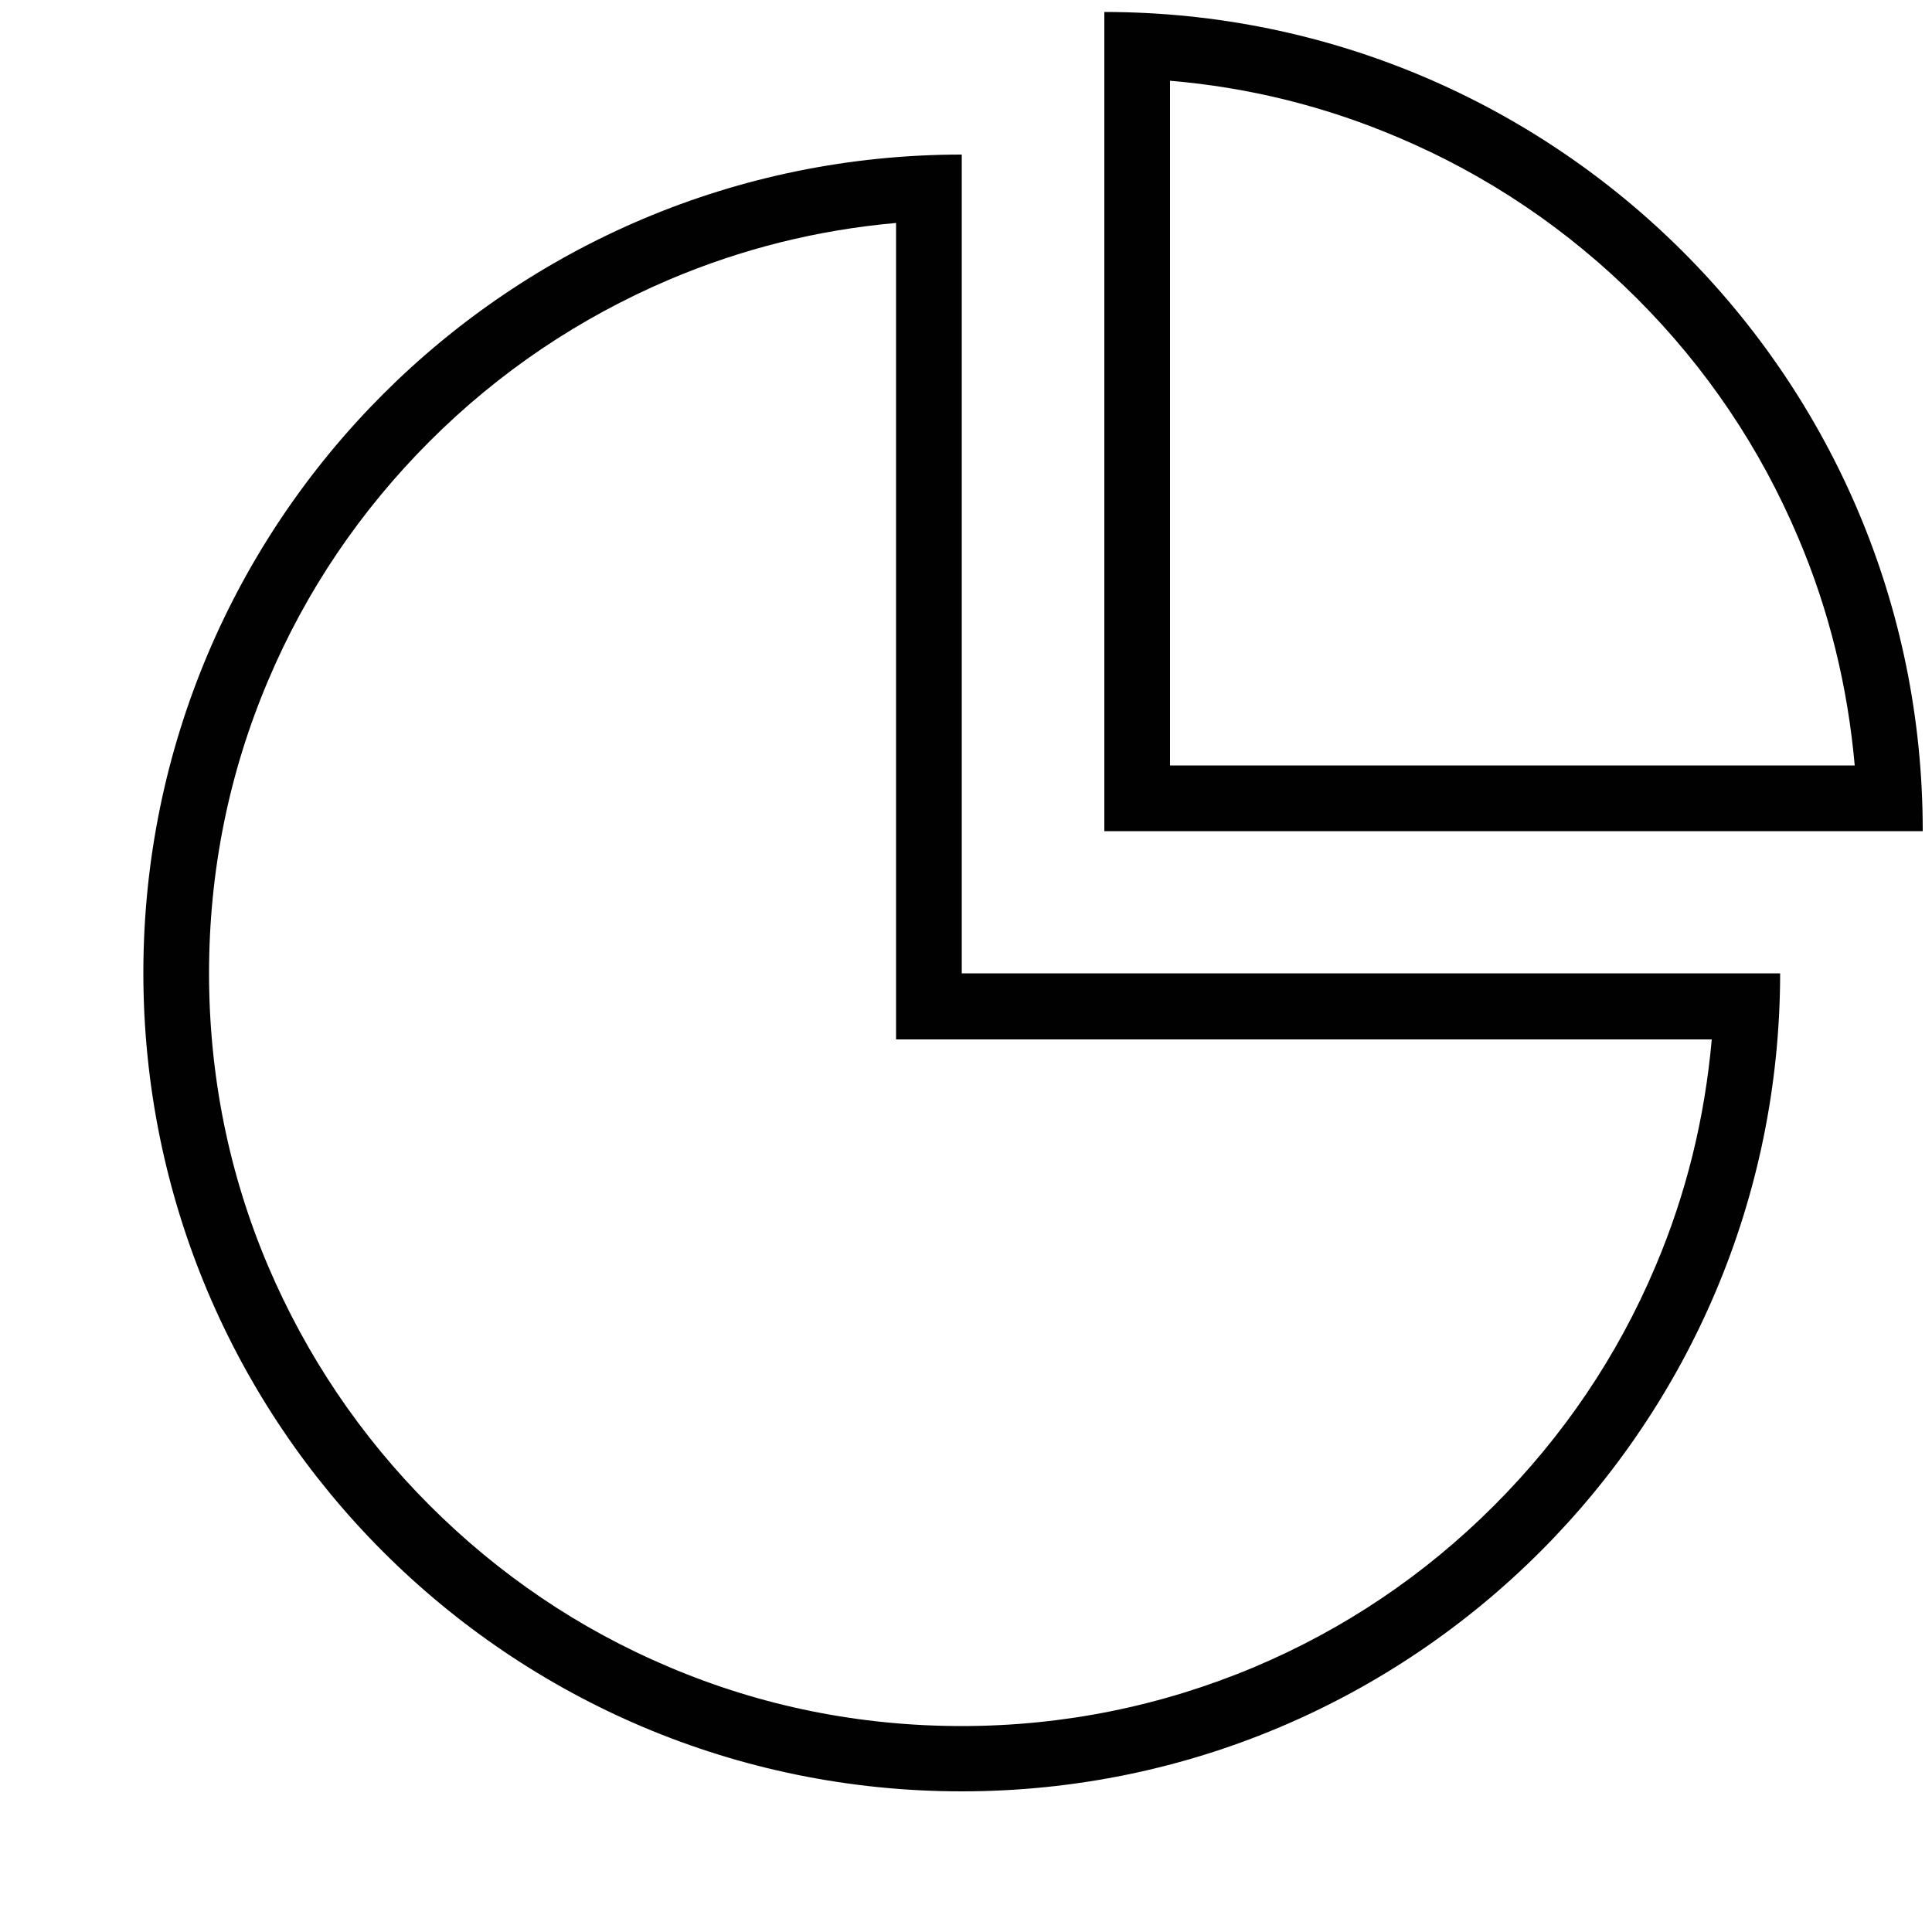
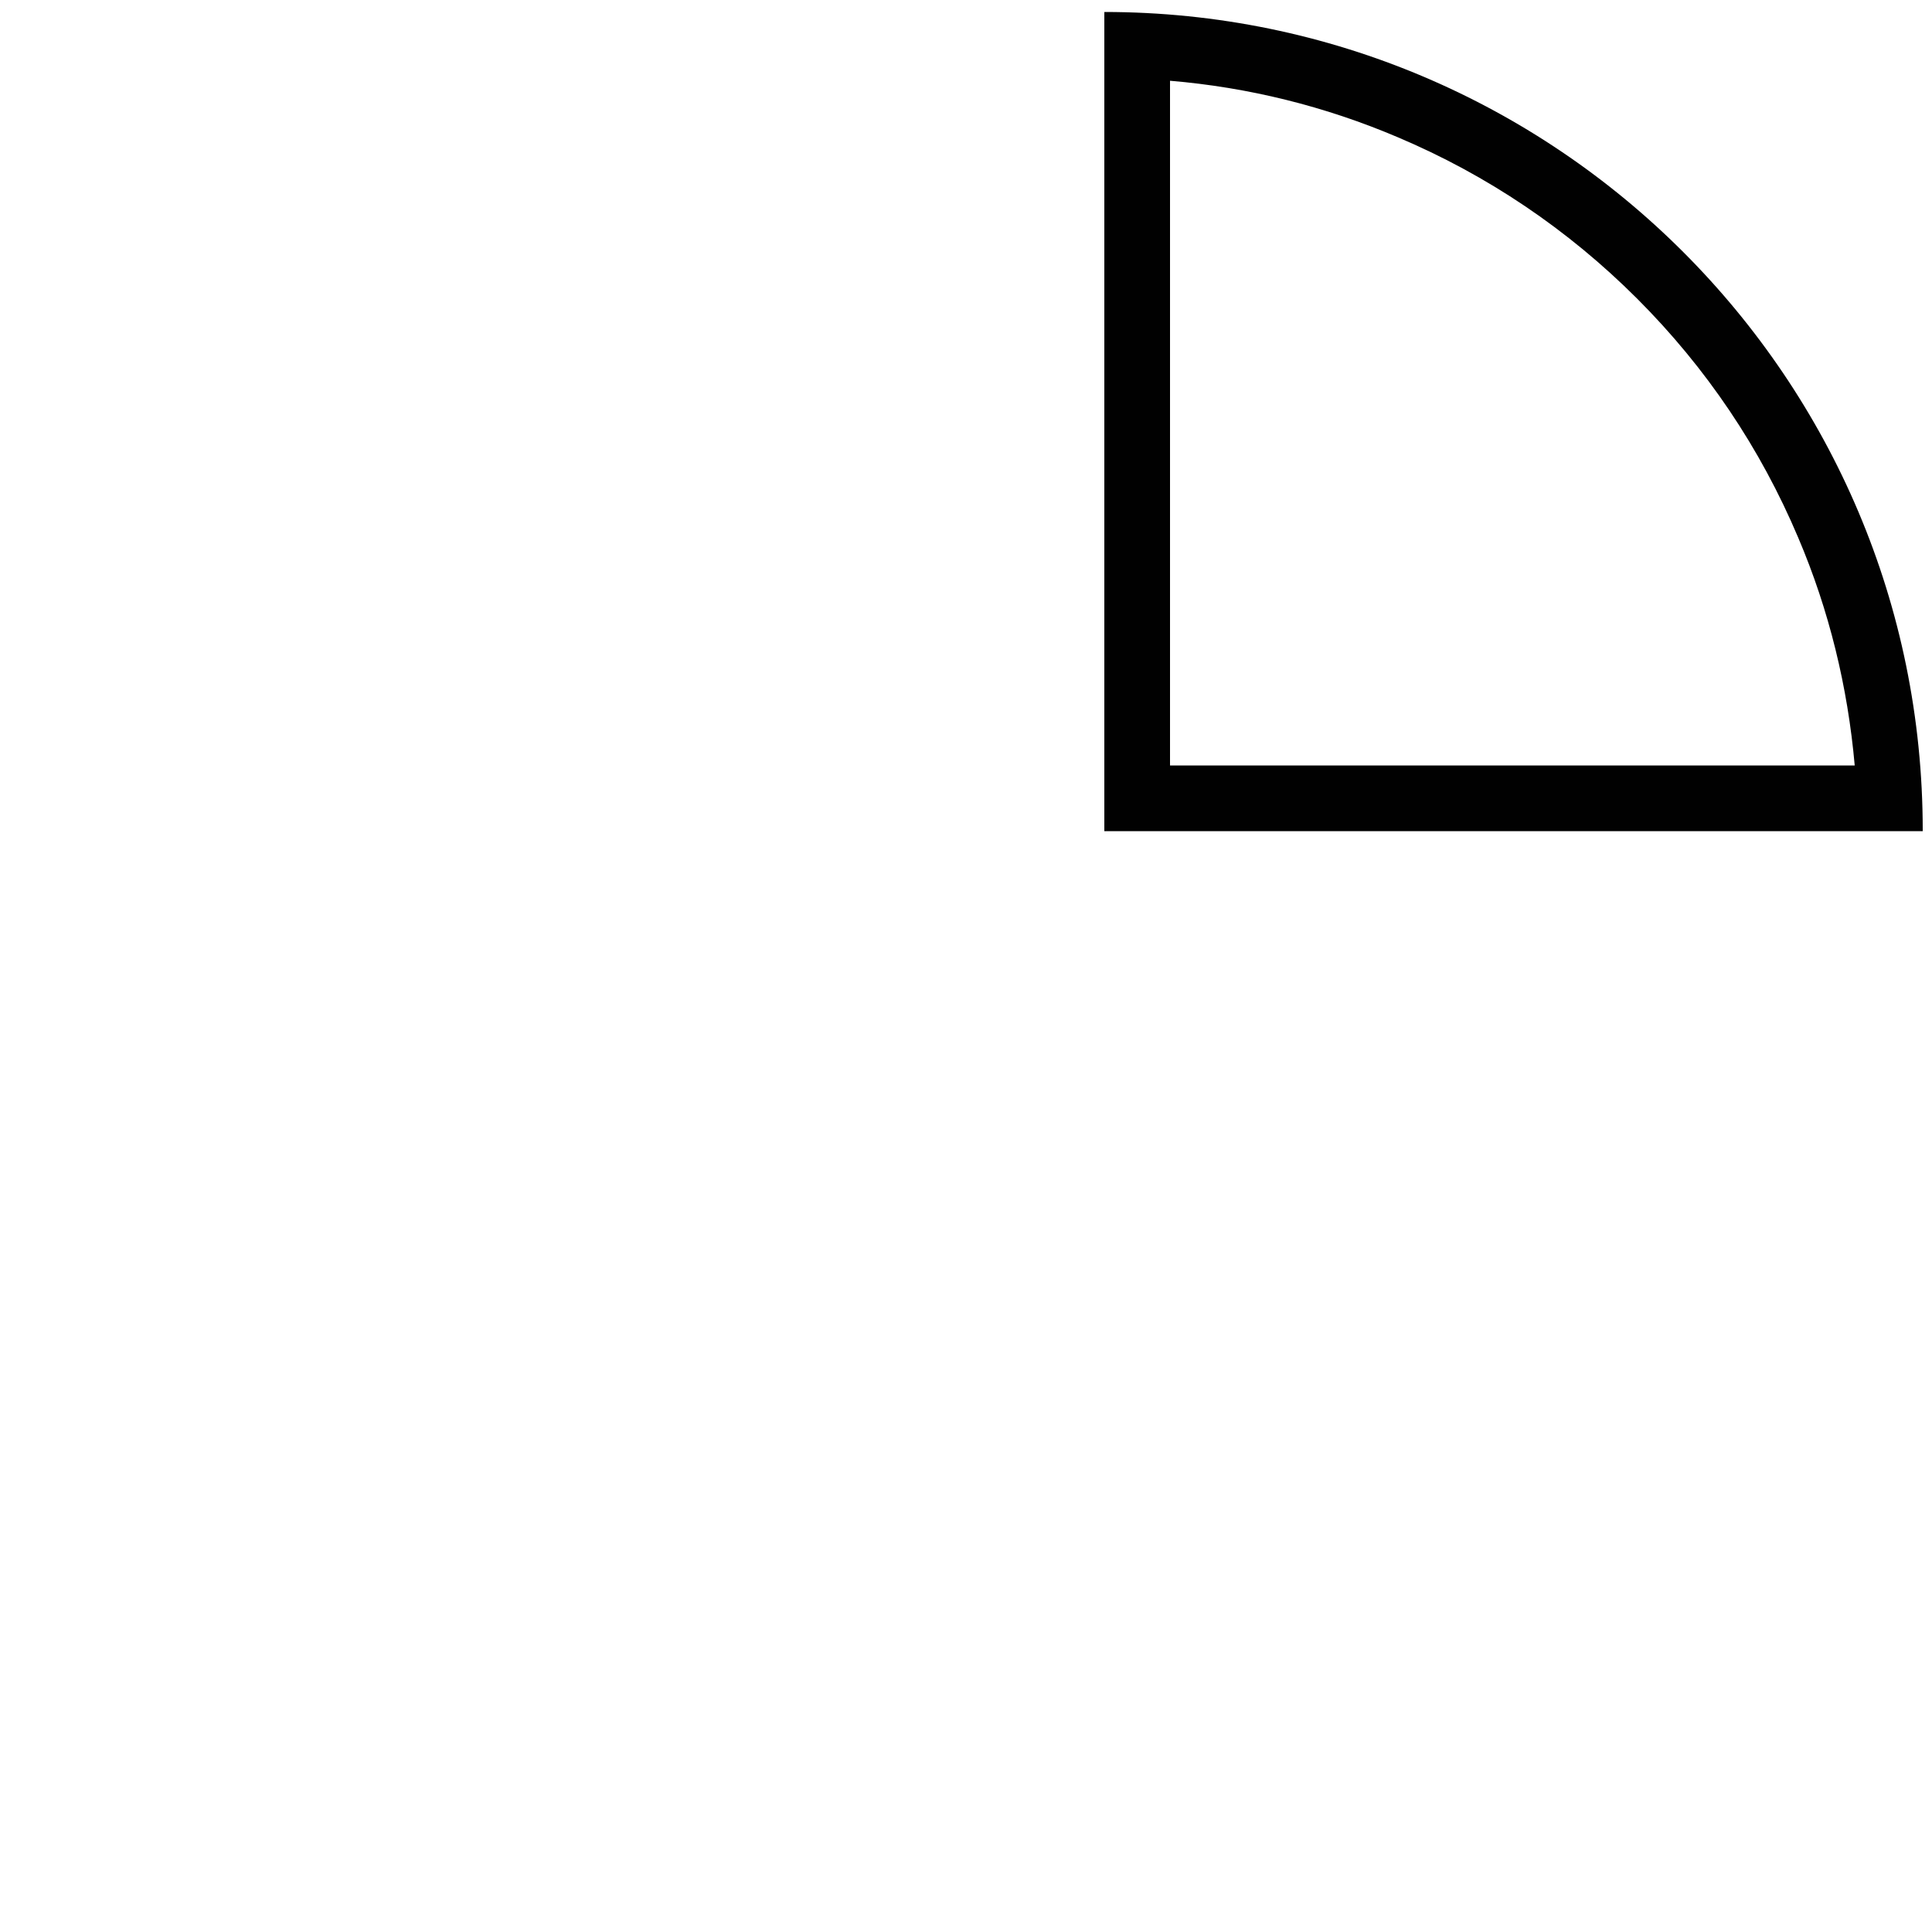
<svg xmlns="http://www.w3.org/2000/svg" version="1.1" id="Layer_1" x="0px" y="0px" viewBox="0 0 500 500" style="enable-background:new 0 0 500 500;" xml:space="preserve">
  <style type="text/css">
	.st0{fill:#010101;}
</style>
  <g>
    <rect x="-1656.4" y="129.6" class="st0" width="12.3" height="117" />
  </g>
  <g>
    <rect x="-1656.4" y="326.6" class="st0" width="12.3" height="117" />
  </g>
  <g>
    <path class="st0" d="M-1636.7,332.8h-27.1c-9.2,0-17.2-7.4-17.2-17.2v-57.9c0-9.2,7.4-17.2,17.2-17.2h27.1   c9.2,0,17.2,7.4,17.2,17.2v57.9C-1619.4,325.4-1626.8,332.8-1636.7,332.8z M-1663.7,252.8c-2.5,0-4.9,2.5-4.9,4.9v57.9   c0,2.5,2.5,4.9,4.9,4.9h27.1c2.5,0,4.9-2.5,4.9-4.9v-57.9c0-2.5-2.5-4.9-4.9-4.9C-1636.7,252.8-1663.7,252.8-1663.7,252.8z" />
  </g>
  <g>
    <rect x="-1484" y="129.6" class="st0" width="12.3" height="80" />
  </g>
  <g>
    <rect x="-1484" y="289.7" class="st0" width="12.3" height="153.9" />
  </g>
  <g>
    <path class="st0" d="M-1464.3,295.9h-27.1c-9.2,0-17.2-7.4-17.2-17.2v-57.9c0-9.2,7.4-17.2,17.2-17.2h27.1   c9.2,0,17.2,7.4,17.2,17.2v57.9C-1447,288.5-1454.4,295.9-1464.3,295.9z M-1491.4,215.8c-2.5,0-4.9,2.5-4.9,4.9v57.9   c0,2.5,2.5,4.9,4.9,4.9h27.1c2.5,0,4.9-2.5,4.9-4.9v-57.9c0-2.5-2.5-4.9-4.9-4.9C-1464.3,215.8-1491.4,215.8-1491.4,215.8z" />
  </g>
  <g>
    <rect x="-1570.2" y="129.6" class="st0" width="12.3" height="160.1" />
  </g>
  <g>
-     <rect x="-1570.2" y="369.7" class="st0" width="12.3" height="73.9" />
-   </g>
+     </g>
  <g>
    <path class="st0" d="M-1550.5,375.9h-27.1c-9.2,0-17.2-7.4-17.2-17.2v-57.9c0-9.2,7.4-17.2,17.2-17.2h27.1   c9.2,0,17.2,7.4,17.2,17.2v57.9C-1533.2,368.5-1540.6,375.9-1550.5,375.9z M-1577.5,295.9c-2.5,0-4.9,2.5-4.9,4.9v57.9   c0,2.5,2.5,4.9,4.9,4.9h27.1c2.5,0,4.9-2.5,4.9-4.9v-57.9c0-2.5-2.5-4.9-4.9-4.9C-1550.5,295.9-1577.5,295.9-1577.5,295.9z" />
  </g>
  <g>
    <path class="st0" d="M-791.3,43.9C-817.4,33.4-845.2,28-873.7,28c-111.3,0-205.5,83.1-219.1,193.4c-1.1,9-1.7,18.2-1.7,27.4   c0,121.8,99.1,220.8,220.8,220.8s220.8-99.1,220.8-220.8C-652.8,158.2-707.2,77.7-791.3,43.9z M-873.7,453.1   c-112.6,0-204.3-91.6-204.3-204.3c0-8.5,0.5-17.1,1.6-25.4c12.6-102,99.8-178.9,202.7-178.9c26.4,0,52,4.9,76.2,14.7   c77.8,31.3,128.1,105.7,128.1,189.6C-669.4,361.5-761,453.1-873.7,453.1z" />
    <g>
      <g>
        <path class="st0" d="M-875.3,265.7c49.1,0,77.7,38.6,78.7,40.1c3.8,5.2,2.9,12.9-2.9,16.7c-5.2,3.8-12.9,2.9-16.7-2.9     c-0.5-0.5-22.9-30-59.6-30s-59.1,30-59.6,30c-3.8,5.2-11.4,6.7-16.7,2.4c-5.2-3.8-6.7-11.4-2.9-16.7     C-953,303.8-924.4,265.7-875.3,265.7z" />
      </g>
      <circle class="st0" cx="-934" cy="202.7" r="20" />
      <circle class="st0" cx="-816.6" cy="202.7" r="20" />
    </g>
  </g>
  <path class="st0" d="M-206.3,43.9C-232.5,33.4-260.2,28-288.7,28c-111.3,0-205.5,83.1-219.1,193.4c-1.1,9-1.7,18.2-1.7,27.4  c0,121.8,99.1,220.8,220.8,220.8s220.8-99.1,220.8-220.8C-67.9,158.2-122.2,77.7-206.3,43.9z M-288.7,453.1  c-112.6,0-204.3-91.6-204.3-204.3c0-8.5,0.5-17.1,1.6-25.4c12.6-102,99.8-178.9,202.7-178.9c26.4,0,52,4.9,76.2,14.7  C-134.7,90.5-84.4,165-84.4,248.9C-84.4,361.5-176.1,453.1-288.7,453.1z M-354.3,163.8c-3.3-3.1-8.6-3-11.7,0.3l-74.6,79  c-3,3.2-3,8.2,0,11.4l74.6,79.1c1.6,1.7,3.8,2.6,6,2.6c2,0,4.1-0.8,5.7-2.3c3.3-3.1,3.5-8.4,0.3-11.7l-69.3-73.4l69.3-73.4  C-350.8,172.1-350.9,166.9-354.3,163.8z M-146.3,243.2l-74.6-79.1c-3.1-3.3-8.4-3.5-11.7-0.3c-3.3,3.1-3.5,8.4-0.3,11.7l69.3,73.4  l-69.3,73.4c-3.1,3.3-3,8.6,0.3,11.7c1.6,1.5,3.6,2.3,5.7,2.3c2.2,0,4.4-0.9,6-2.6l74.6-79C-143.3,251.4-143.3,246.4-146.3,243.2z   M-260.5,163.1c-4.3-1.6-9.1,0.5-10.7,4.8l-59.9,156.1c-1.6,4.3,0.5,9.1,4.8,10.7c1,0.4,2,0.6,3,0.6c3.3,0,6.5-2,7.7-5.3l59.9-156.1  C-254.1,169.5-256.3,164.7-260.5,163.1z" />
  <path class="st0" d="M999.6,43.9C973.5,33.4,945.8,28,917.2,28C806,28,711.7,111.2,698.1,221.4c-1.1,9-1.7,18.2-1.7,27.4  c0,121.8,99.1,220.8,220.8,220.8s220.8-99.1,220.8-220.8C1138.1,158.2,1083.7,77.7,999.6,43.9z M917.2,453.1  c-112.6,0-204.3-91.6-204.3-204.3c0-8.5,0.5-17.1,1.6-25.4c12.6-102,99.8-178.9,202.7-178.9c26.4,0,52,4.9,76.2,14.7  c77.8,31.3,128.1,105.7,128.1,189.6C1121.5,361.5,1029.9,453.1,917.2,453.1z" />
  <g>
    <g>
      <path class="st0" d="M-1345.3,43.9c-26.1-10.5-53.9-15.9-82.4-15.9c-111.3,0-205.5,83.1-219.1,193.4c-1.1,9-1.7,18.2-1.7,27.4    c0,121.8,99.1,220.8,220.8,220.8s220.8-99.1,220.8-220.8C-1206.8,158.2-1261.2,77.7-1345.3,43.9z M-1427.7,453.1    c-112.6,0-204.3-91.6-204.3-204.3c0-8.5,0.5-17.1,1.6-25.4c12.6-102,99.8-178.9,202.7-178.9c26.4,0,52,4.9,76.2,14.7    c77.8,31.3,128.1,105.7,128.1,189.6C-1223.4,361.5-1315,453.1-1427.7,453.1z" />
    </g>
    <g>
      <path class="st0" d="M-1426.8,322.3c-18.8,0-37.6-7.2-51.9-21.5c-13.9-13.9-21.5-32.3-21.5-51.9s7.6-38,21.5-51.9    c28.6-28.6,75.2-28.6,103.8,0c13.9,13.9,21.5,32.3,21.5,51.9s-7.6,38-21.5,51.9l0,0C-1389.2,315.2-1408,322.3-1426.8,322.3z     M-1426.8,194.1c-14.1,0-28.1,5.3-38.8,16c-10.4,10.4-16.1,24.1-16.1,38.8c0,14.6,5.7,28.4,16.1,38.8c21.4,21.4,56.2,21.4,77.6,0    l0,0c10.4-10.4,16.1-24.1,16.1-38.8c0-14.6-5.7-28.4-16.1-38.8C-1398.7,199.4-1412.8,194.1-1426.8,194.1z" />
      <path class="st0" d="M-1352.5,183.9c-2.4,0-4.7-0.9-6.6-2.7c-3.6-3.6-3.6-9.5,0-13.1l45.9-45.9c3.6-3.6,9.5-3.6,13.1,0    c3.6,3.6,3.6,9.5,0,13.1l-45.9,45.9C-1347.8,183-1350.1,183.9-1352.5,183.9z" />
    </g>
  </g>
  <path class="st0" d="M1555.6,43.9c-26.1-10.5-53.9-15.9-82.4-15.9c-111.3,0-205.5,83.1-219.1,193.4c-1.1,9-1.7,18.2-1.7,27.4  c0,121.8,99.1,220.8,220.8,220.8c121.8,0,220.8-99.1,220.8-220.8C1694.1,158.2,1639.8,77.7,1555.6,43.9z M1473.2,453.1  c-112.6,0-204.3-91.6-204.3-204.3c0-8.5,0.5-17.1,1.6-25.4c12.6-102,99.8-178.9,202.7-178.9c26.4,0,52,4.9,76.2,14.7  c77.8,31.3,128.1,105.7,128.1,189.6C1677.5,361.5,1585.9,453.1,1473.2,453.1z M1524.2,106.3c-4.3-1.6-9.1,0.5-10.7,4.8l-108,277  c-1.6,4.3,0.5,9.1,4.8,10.7c1,0.4,2,0.6,3,0.6c3.3,0,6.5-2,7.7-5.3l108-277C1530.6,112.7,1528.5,107.9,1524.2,106.3z" />
  <g>
    <path class="st0" d="M1566,195.5c-3.1,0-6-1.7-7.6-4.6l-38.4-74.3l-78.4,25.5c-4.5,1.5-9.3-1-10.7-5.5c-1.5-4.5,1-9.3,5.5-10.7   l85.2-27.7c4-1.3,8.3,0.5,10.2,4.2l41.8,80.7c2.2,4.2,0.5,9.3-3.6,11.5C1568.7,195.2,1567.3,195.5,1566,195.5z" />
  </g>
  <g>
    <path class="st0" d="M1410.8,405.2c-3.1,0-6.1-1.7-7.5-4.6l-41.8-80.7c-2.2-4.2-0.5-9.3,3.6-11.5c4.2-2.2,9.3-0.5,11.5,3.6   l38.4,74.3l78.4-25.5c4.5-1.4,9.3,1,10.7,5.5c1.5,4.5-1,9.3-5.5,10.7l-85.2,27.7C1412.5,405.1,1411.6,405.2,1410.8,405.2z" />
  </g>
  <g>
    <g>
      <path class="st0" d="M799,290.1c-22.1,0-40.1-18-40.1-40.1s18-40.1,40.1-40.1s40.1,18,40.1,40.1S821.1,290.1,799,290.1z     M799,225.5c-13.5,0-24.5,11-24.5,24.5s11,24.5,24.5,24.5s24.5-11,24.5-24.5S812.5,225.5,799,225.5z" />
    </g>
    <g>
      <path class="st0" d="M916.5,290.1c-22.1,0-40.1-18-40.1-40.1s18-40.1,40.1-40.1s40.1,18,40.1,40.1S938.6,290.1,916.5,290.1z     M916.5,225.5c-13.5,0-24.5,11-24.5,24.5s11,24.5,24.5,24.5s24.5-11,24.5-24.5S930,225.5,916.5,225.5z" />
    </g>
    <g>
      <path class="st0" d="M1034,290.1c-22.1,0-40.1-18-40.1-40.1s18-40.1,40.1-40.1s40.1,18,40.1,40.1S1056.1,290.1,1034,290.1z     M1034,225.5c-13.5,0-24.5,11-24.5,24.5s11,24.5,24.5,24.5s24.5-11,24.5-24.5S1047.5,225.5,1034,225.5z" />
    </g>
  </g>
-   <path class="st0" d="M231.9,57.7V252v17h17H443c-1.8,20.3-6.6,40-14.6,58.8c-9.8,23.2-23.9,44-41.8,61.9  c-17.9,17.9-38.7,31.9-61.9,41.7c-24,10.1-49.5,15.3-75.8,15.3c-26.3,0-51.8-5.1-75.8-15.3c-23.2-9.8-44-23.9-61.9-41.8  c-17.9-17.9-31.9-38.7-41.8-61.9c-10.2-24-15.3-49.5-15.3-75.8c0-26.3,5.1-51.8,15.3-75.8c9.8-23.2,23.9-44,41.8-61.9  s38.7-31.9,61.9-41.8C191.9,64.4,211.6,59.5,231.9,57.7 M248.9,40c-117,0-211.8,94.8-211.8,211.8c0,117,94.8,211.8,211.8,211.8  c116.9,0,211.7-94.8,211.8-211.7H248.9V40L248.9,40z" />
  <path class="st0" d="M302.8,20.9c20.3,1.7,40.1,6.6,58.9,14.6c23.2,9.8,44.1,23.9,62,41.8c17.9,17.9,31.9,38.7,41.7,61.9  c8,18.8,12.8,38.6,14.6,58.9H302.8V20.9 M285.8,3.1v212h211.8c0-0.1,0-0.1,0-0.2c0-58.5-23.7-111.4-62-149.7  C397.3,26.9,344.3,3.1,285.8,3.1L285.8,3.1z" />
</svg>